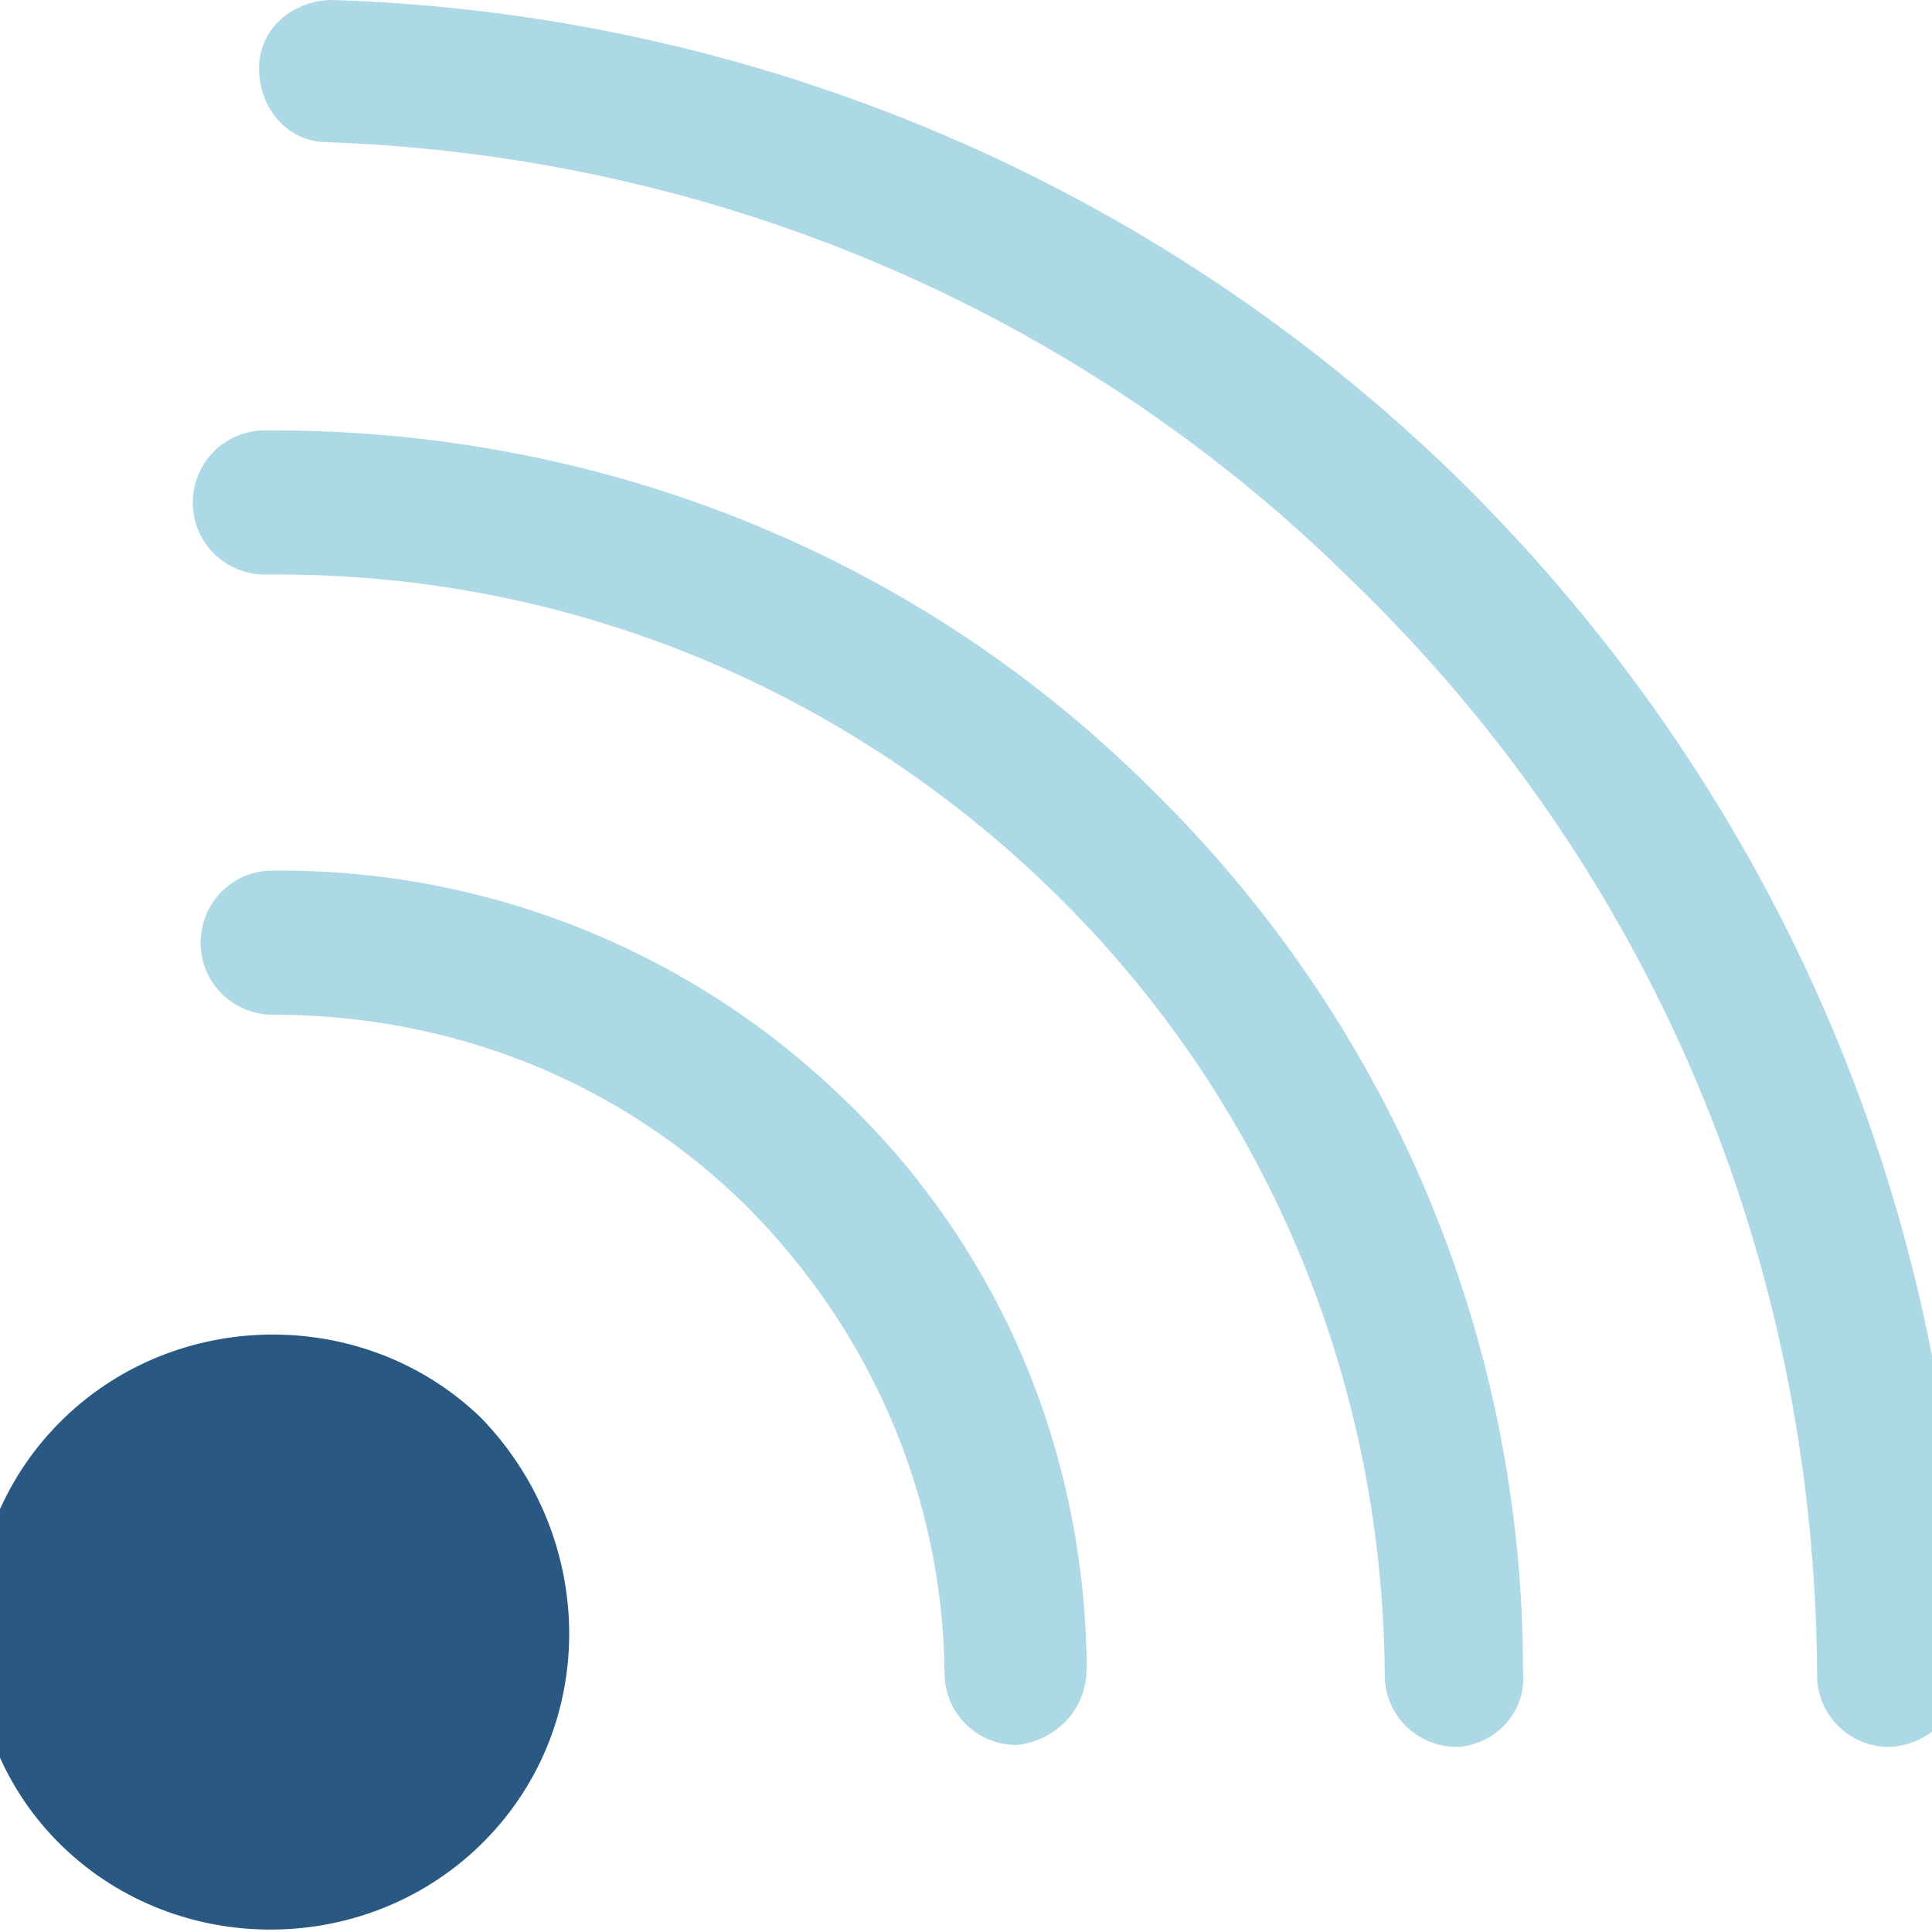
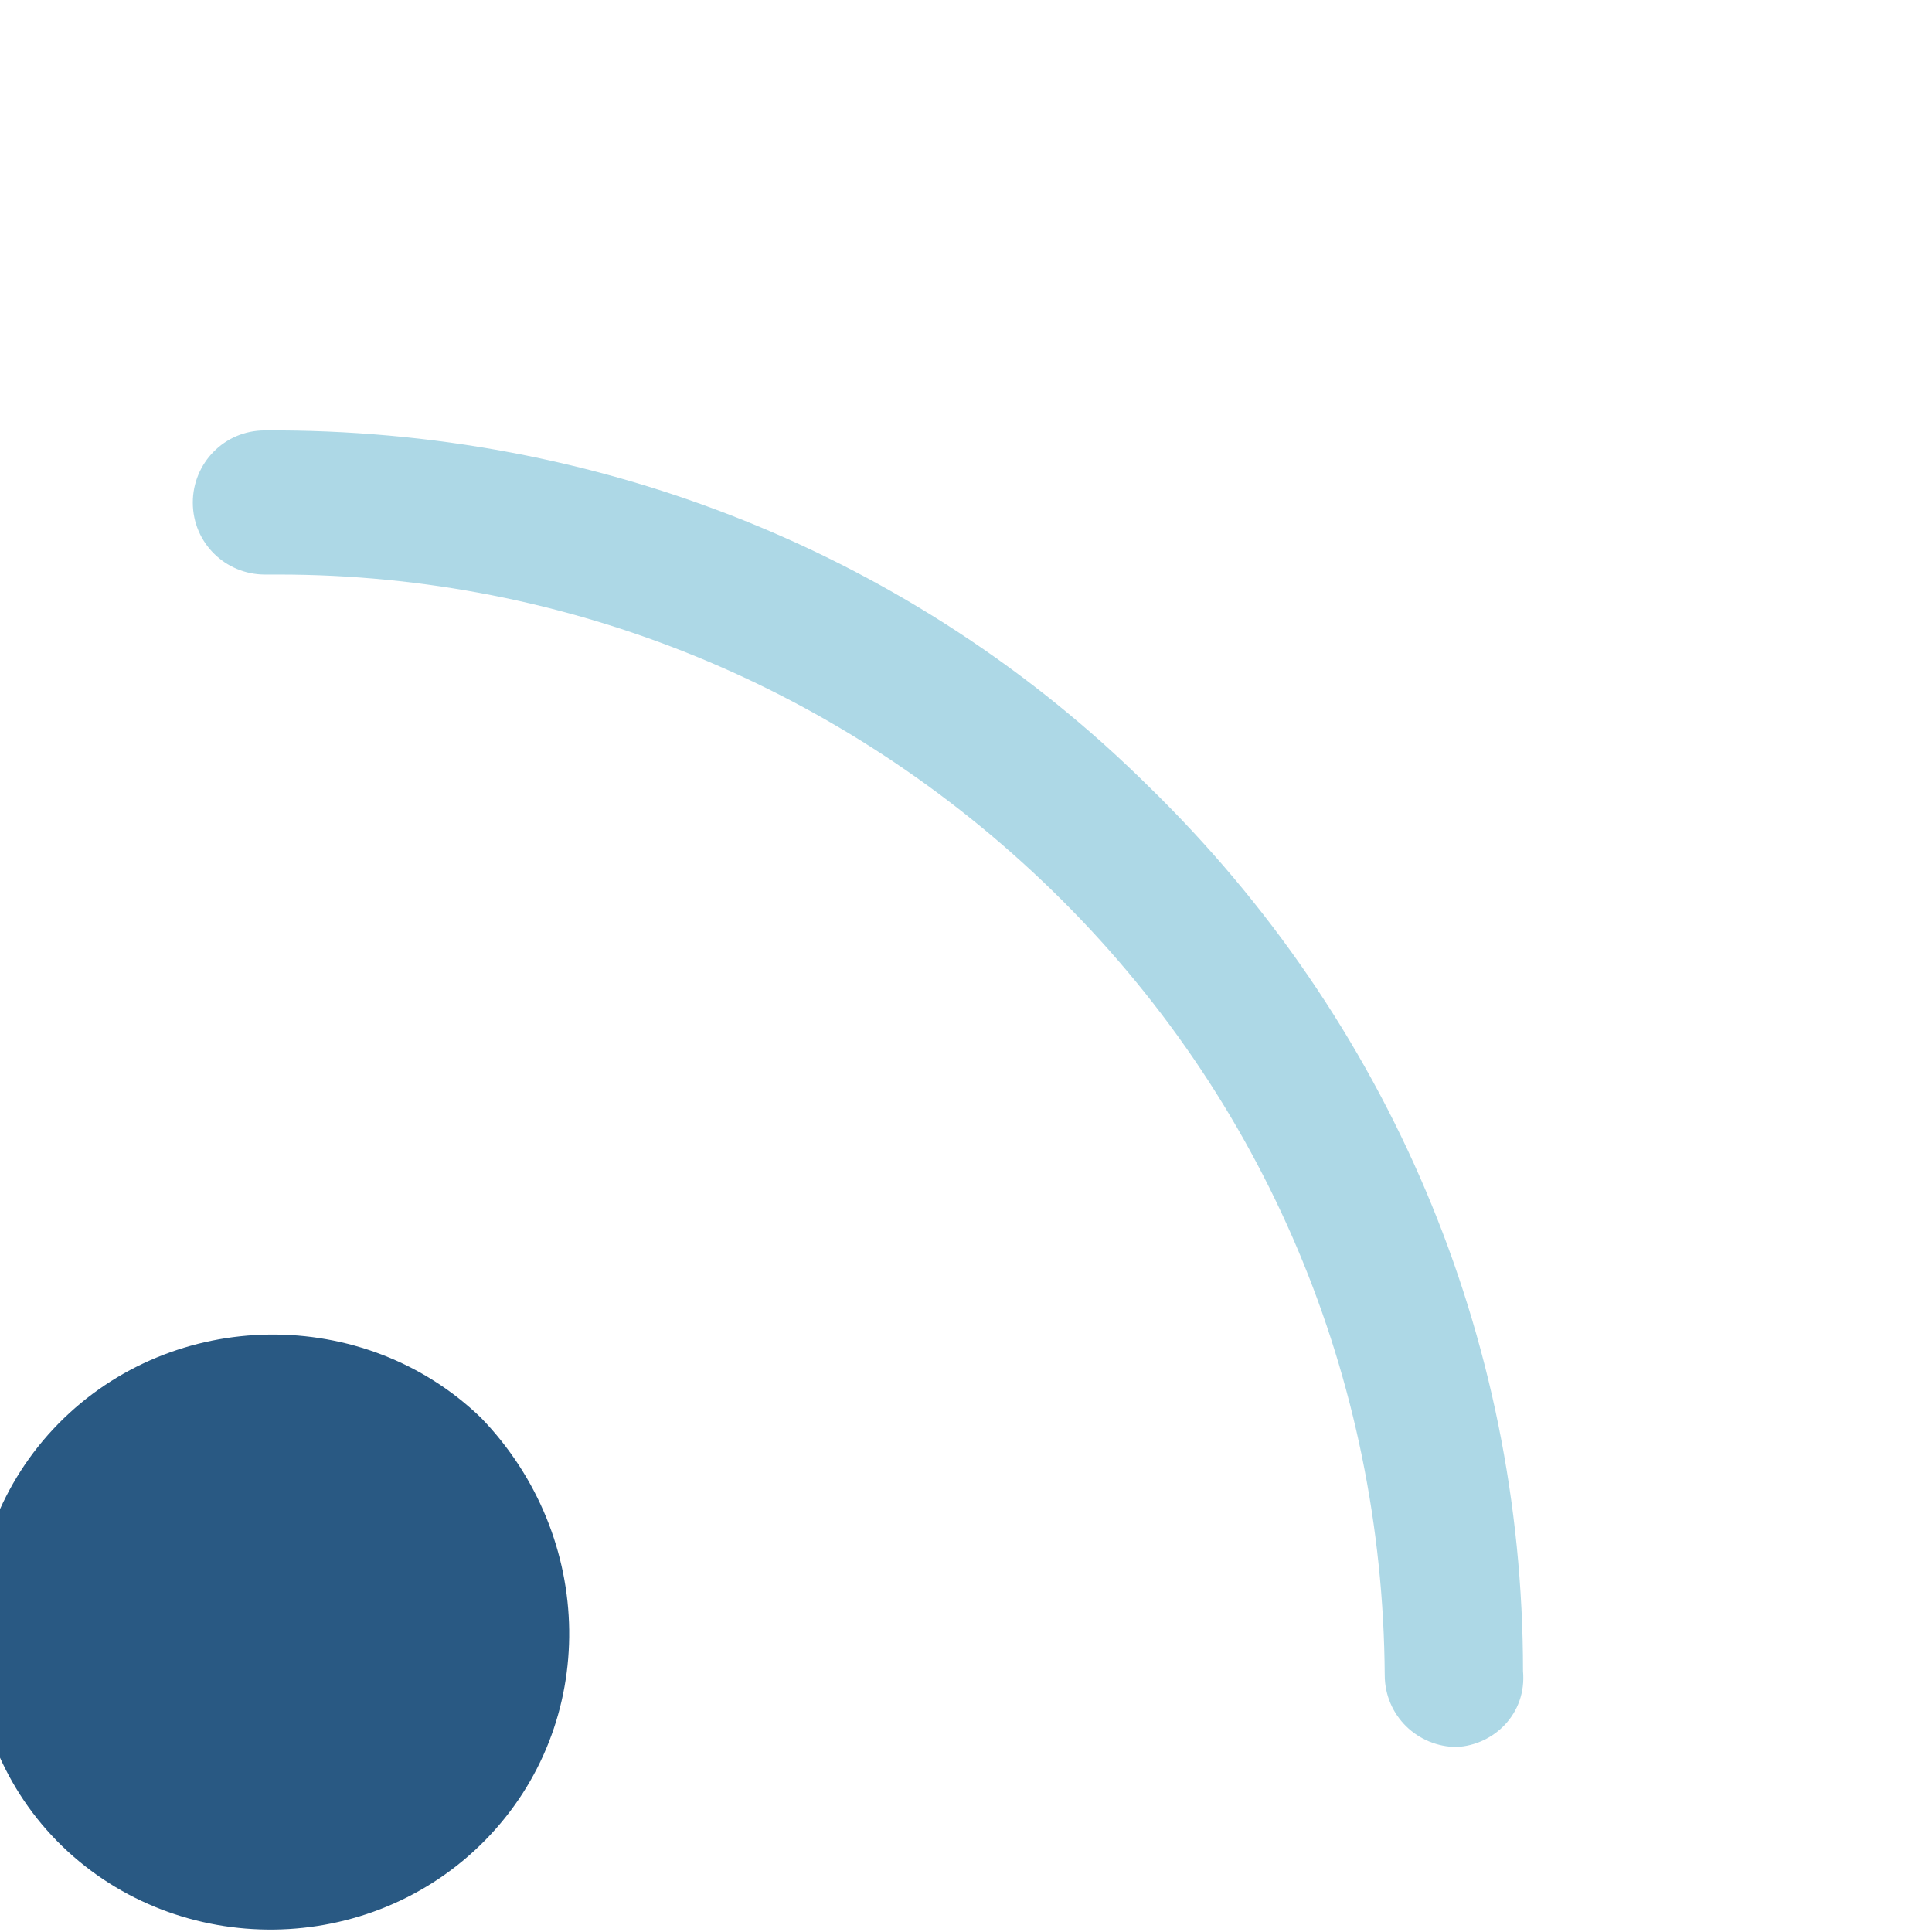
<svg xmlns="http://www.w3.org/2000/svg" version="1.1" id="Layer_1" x="0px" y="0px" viewBox="0 0 99.2 99.2" style="enable-background:new 0 0 99.2 99.2;" xml:space="preserve">
  <style type="text/css">
	.st0{fill:#ADD8E6;}
	.st1{fill:#295983;}
</style>
  <g>
    <g>
-       <path class="st0" d="M97,89.7c-2,0-3.7-1.6-3.7-3.7c-0.1-21.3-8.5-41.3-23.8-56.1C55.4,15.9,36.6,8,16.8,7.3c-2,0-3.5-1.7-3.5-3.8    c0-2,1.7-3.5,3.8-3.5c21.7,0.7,42.2,9.4,57.7,24.5c16.6,16.3,25.9,38.1,26,61.4C100.6,88,99.1,89.6,97,89.7L97,89.7z" />
-     </g>
+       </g>
    <g>
      <path class="st0" d="M74.8,89.7c-2,0-3.7-1.6-3.7-3.7C71,70.8,65,56.4,54,45.7C43.3,35.3,29.2,29.5,14.3,29.5c-0.3,0-0.4,0-0.7,0    l0,0c-2,0-3.7-1.6-3.7-3.7c0-2,1.6-3.7,3.7-3.7c17.1-0.1,33.3,6.3,45.4,18.3c12.3,12,19.2,28.2,19.2,45.4    C78.4,88,76.7,89.6,74.8,89.7L74.8,89.7z" />
    </g>
    <g>
-       <path class="st0" d="M52.2,89.6c-2,0-3.7-1.6-3.7-3.7c-0.1-9.1-3.8-17.6-10.2-24c-6.5-6.4-15.1-9.8-24.3-9.8l0,0    c-2,0-3.7-1.6-3.7-3.7c0-2,1.6-3.7,3.7-3.7c0.1,0,0.3,0,0.4,0c10.8,0,21.2,4.2,29,11.8c8,7.7,12.3,18.1,12.4,29.1    C55.8,87.9,54.1,89.4,52.2,89.6L52.2,89.6z" />
-     </g>
+       </g>
    <g>
-       <path class="st1" d="M24.9,94.5c-5.9,6-15.7,6.1-21.7,0.3S-2.9,79.1,3,73.1c5.9-6,15.7-6.1,21.7-0.3    C30.6,78.9,30.8,88.5,24.9,94.5z" />
+       <path class="st1" d="M24.9,94.5c-5.9,6-15.7,6.1-21.7,0.3S-2.9,79.1,3,73.1c5.9-6,15.7-6.1,21.7-0.3    C30.6,78.9,30.8,88.5,24.9,94.5" />
    </g>
  </g>
</svg>